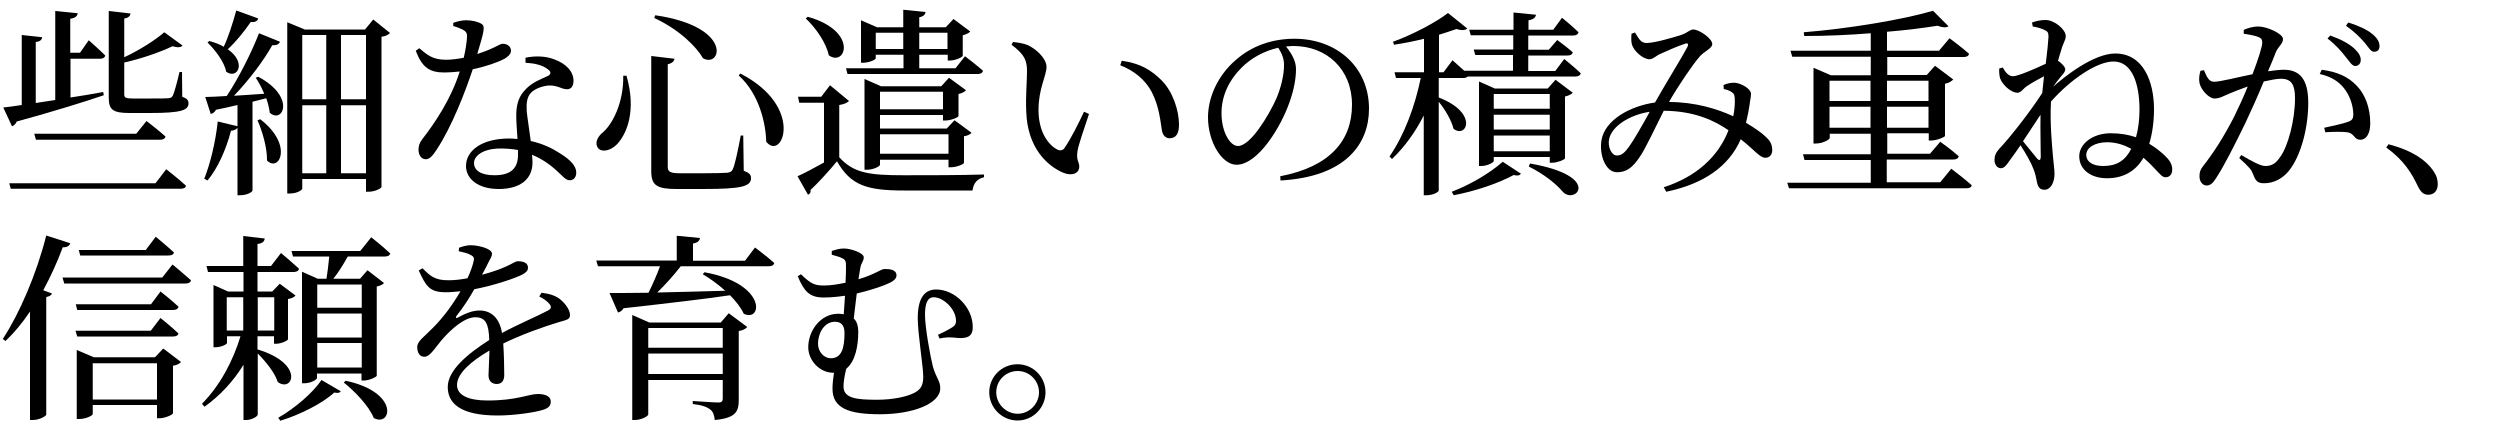
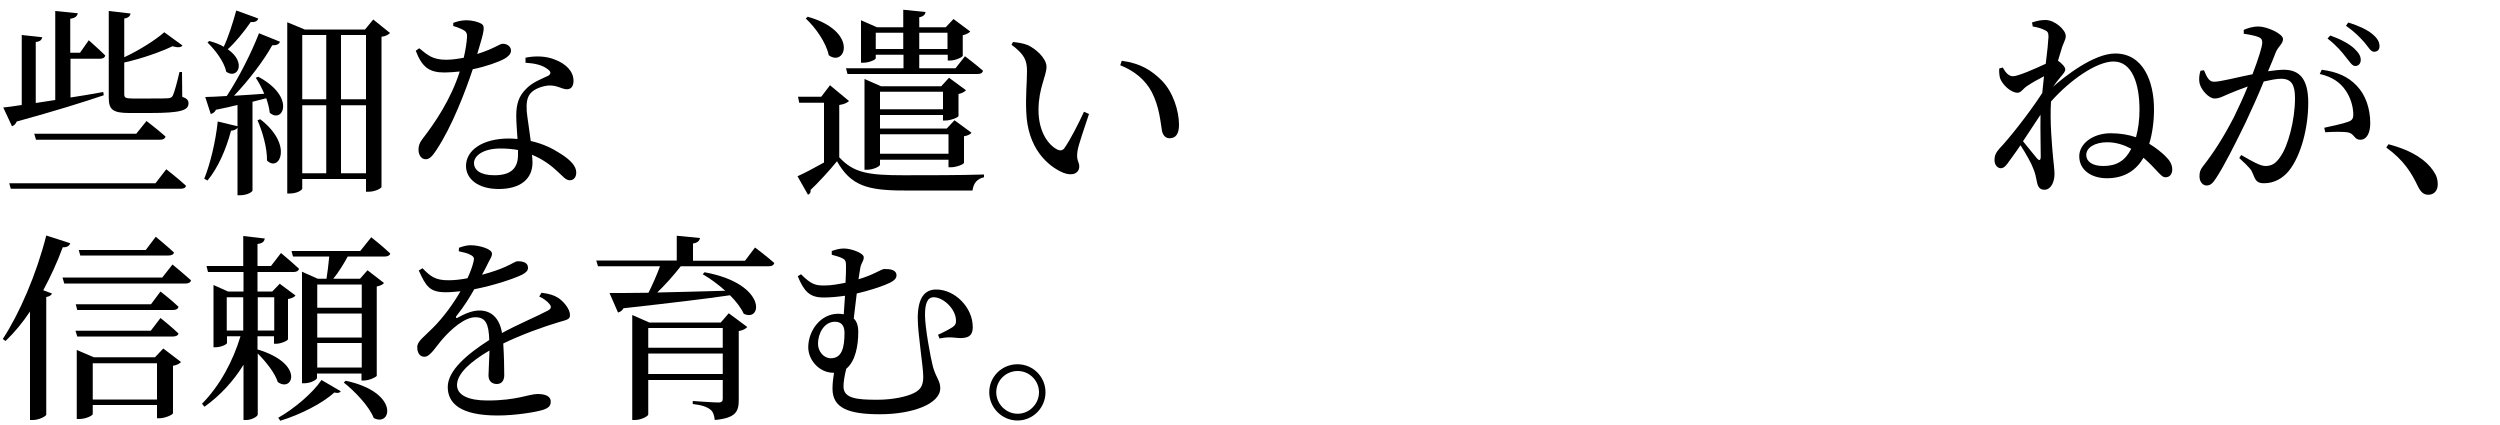
<svg xmlns="http://www.w3.org/2000/svg" version="1.1" id="レイヤー_1" x="0px" y="0px" viewBox="0 0 1000 170" style="enable-background:new 0 0 1000 170;" xml:space="preserve">
  <g>
    <path d="M1.3,43c1.8-0.2,4.3-0.5,7.4-1V14l8.2,0.9c-0.2,1-0.8,1.7-2.6,1.9v24.4c2.4-0.4,5-0.8,7.8-1.2V4.4l9,0.9   c-0.2,1.1-0.9,1.9-3,2.2v13.6H32l3.5-5c0,0,4.1,3.6,6.6,6.1c-0.2,0.9-1,1.3-2.2,1.3H28.2V39c4.2-0.6,8.6-1.4,13.1-2.2l0.2,1.3   c-8,2.7-19.1,6.2-34.8,10.5c-0.4,1-1.2,1.7-1.9,1.9L1.3,43z M66.5,67.7c0,0,4.9,3.8,7.9,6.6c-0.2,0.9-1,1.2-2.2,1.2H4.3l-0.6-2.2   h58.5L66.5,67.7z M13.7,53.5h40.8l4.1-5.1c0,0,4.7,3.6,7.6,6.2c-0.2,0.9-1,1.3-2.2,1.3H14.4L13.7,53.5z M72.9,38.7   c1.9,0.7,2.5,1.4,2.5,2.6c0,2.8-2.9,3.9-15.4,3.9h-8.2c-6.8,0-8.3-1.4-8.3-6.2V4.4l8.7,1c-0.1,1-0.9,1.8-2.5,2v15.5   c6.2-2.9,12.6-7,16-10l7.3,5.3c-0.6,0.8-1.9,0.9-4,0.3c-4.6,2.2-12.1,4.9-19.3,6.5v12.6c0,1.4,0.4,1.8,3.3,1.8h7.4   c3.3,0,5.9,0,6.9-0.1c0.9-0.1,1.4-0.3,1.8-1c0.6-1.2,1.7-5.2,2.7-9.5h1L72.9,38.7z" />
    <path d="M103.3,30.7c15.2,8.1,9.8,19,4.6,14.4c-0.2-1.8-0.7-3.8-1.4-5.8l-5.5,1.4v35.5c0,0.5-2,1.9-5,1.9h-1v-27   c-0.4,0.6-1.3,1.1-2.6,1.2c-2,7.6-5.3,15-9.4,19.9l-1.3-0.7c2.4-6,4.5-14.6,5.4-22.9l7.9,1.9v-8.5c-2.6,0.6-5.4,1.3-8.6,1.9   c-0.5,1-1.3,1.5-2.1,1.7l-2.2-6.8c1.9,0,5-0.2,8.6-0.4c5-7.6,9.9-17.4,12.9-25.1l8.4,3.4c-0.4,1-1.4,1.5-3.1,1.4   c-3.4,6.1-9.2,13.8-15.3,20.2c3.7-0.2,7.8-0.5,12.1-0.8c-1-2.4-2.2-4.6-3.4-6.4L103.3,30.7z M103.3,7.4c-0.3,1-1.3,1.6-3,1.4   c-2.7,3.9-6.1,8.1-9.2,10.9c7.7,5.3,3.9,12.2-0.6,9c-0.8-4-4.5-8.8-7.5-11.7l0.7-0.6c2.3,0.6,4.3,1.4,5.8,2.3   c1.8-3.8,3.6-9.4,5-14.5L103.3,7.4z M104.1,47.7c13.4,10.3,7.6,21.4,2.7,16.5c0.1-5.1-1.9-11.8-3.8-16.1L104.1,47.7z M156,13.2   c-0.6,0.6-1.6,1.3-3.4,1.5v60.1c0,0.4-2.3,1.9-5.3,1.9h-0.9v-5.1h-25.5v3.8c0,0.6-2,2-5,2h-1V8.9l7,2.9H146l3.3-4L156,13.2z    M120.9,14v25.7h9.6V14H120.9z M120.9,69.3h9.6V42.1h-9.6V69.3z M136.4,14v25.7h10V14H136.4z M146.4,69.3V42.1h-10v27.2H146.4z" />
    <path d="M181.2,9.2c1.4-0.6,3.5-1.1,5.3-1.1c2.3,0,4.8,0.6,6.2,1.5c1.4,1,1,2.7-1.8,12c7.2-2.3,8.9-4.1,10.2-4.1   c1.8,0,3.3,1.1,3.3,2.8c0,1.5-1.6,2.6-2.6,3.2c-2.6,1.4-7.4,3.1-12.7,4.2c-2.8,8.4-8.2,22.8-14.6,32.4c-1.4,2.1-2.6,3.6-4.2,3.6   c-1.9,0-2.9-1.9-2.9-3.8c0-1.5,0.4-2.8,1.5-4.2c5-6.5,11.4-15.8,15-27.1c-2.1,0.2-4.2,0.4-6.1,0.4c-6.2,0-9-2.2-11.5-8.7l1.4-1   c3.4,2.8,5.4,4.6,10.8,4.6c2.3,0,4.9-0.4,7-0.8c0.7-3,1.2-6.2,1.3-8.2c0.1-1.7-0.4-2.4-1.8-3.1c-1.2-0.6-2.6-1.1-3.7-1.4V9.2z    M210.1,23.1c4.2-0.9,8.4-0.6,11.5,0.6c5,1.8,7.8,5,7.8,8.6c0,2-0.8,3.4-2.6,3.4c-2.2,0-3.8-1.7-7.5-1.5c-2.6,0.3-5.4,1.3-7,3   c-1.6,1.8-1.8,4.3-1.6,7.4c0.2,2.3,1,7,1.6,11.8c5,1.1,8.9,3.1,11.8,5c4.2,2.6,6.4,5.1,6.4,7.6c0,2-1.1,3.1-2.6,3.1   c-1.7,0-2.8-1.7-4.9-3.5c-2.7-2.6-6.1-5-10.2-6.7c0.1,1.1,0.2,2.2,0.2,3.1c0,6.7-5,10.6-13.5,10.6c-8.5,0-13.1-4.2-13.1-9.2   c0-6.2,6.4-11,17.3-11c1.1,0,2.2,0.1,3.3,0.2c-0.2-3.3-0.5-6.6-0.5-9.4c0-4.6,1.1-7.8,3.7-10.4c2.6-2.9,6.4-4.2,9.1-5.5   c1.3-0.8,1-1.8-0.2-2.6c-2.1-1.7-5.3-2.4-8.9-2.6V23.1z M207.2,60c-2.2-0.4-4.5-0.6-7-0.6c-7.1,0-10.6,3-10.6,5.8   c0,2.8,2.5,4.9,8.2,4.9c7.2,0,9.4-3.4,9.4-8.2C207.2,61.3,207.2,60.7,207.2,60z" />
-     <path d="M250.6,30.3c4.1,14.2,0,23.4-3.8,27.4c-2.5,2.6-6.1,3.4-7.6,1.5c-1.3-1.8-0.4-4,1.3-5.7c4.6-3.5,9-12.7,8.8-23.2H250.6z    M269.8,23.5c-0.2,1-0.9,1.8-2.7,2.2v41c0,1.8,0.7,2.6,4.7,2.6h9.9c4.5,0,7.8-0.1,9.2-0.2c1.3-0.2,1.8-0.5,2.2-1.4   c0.8-1.6,2-7.1,3.2-13.5h1l0.2,14.1c2.2,0.8,2.9,1.6,2.9,2.9c0,3.3-3.4,4.4-19.1,4.4h-10.6c-7.9,0-10.2-1.4-10.2-7.1V22.4   L269.8,23.5z M281.2,23.3c-2.5-4.4-9.3-11.4-19.5-16.1l0.4-1.1C293.5,10.7,288.5,27.4,281.2,23.3z M306.5,56.7   c-0.2-7.2-2.7-19-11-26.5l0.6-0.8C322.1,42.7,312.9,64.7,306.5,56.7z" />
    <path d="M335.8,63c5.7,6.2,11.7,7.1,25.8,7.1c9.4,0,22.2,0,32-0.3v1.1c-2.7,0.6-4.2,2.3-4.6,5.3h-27.4c-14.8,0-21.3-2-26.8-11.7   c-3,3.7-7.7,8.8-10.6,11.5c0.2,1-0.2,1.5-1,1.9l-4.2-7.4c2.7-1.2,6.7-3.3,10.6-5.5V41.1h-9.9l-0.5-2.4h9.3l3.5-4.6l7.6,6.3   c-0.6,0.6-1.8,1.3-3.9,1.6V63z M323.1,6.7c20.5,5.8,15.1,20.3,8.4,15.4c-1-5-5.3-11.1-9.2-14.7L323.1,6.7z M361.3,21.9h-11v1.4   c0,0.6-2.7,1.8-5.1,1.8h-0.8v-17l6.4,2.8h10.5v-7l8.9,0.9c-0.1,1-0.8,1.8-2.5,2.1v4h10.6l3.1-3.3l6.7,5c-0.5,0.6-1.7,1.2-3,1.5v8.2   c-0.1,0.6-3,1.9-5,1.9h-1v-2.3h-11.4v5.4h14.5l3.8-4.8c0,0,4.5,3.4,7.2,5.8c-0.2,0.9-1,1.3-2.1,1.3h-52.1l-0.6-2.3h23V21.9z    M379.4,67.1v-3.2H352v2c0,0.6-2.6,2-5.2,2h-1V31.6l6.6,2.9h24.1l3.1-3.4l6.8,5c-0.5,0.6-1.6,1.2-3,1.5v8.8   c-0.1,0.6-3.2,1.8-5.2,1.8h-1v-2.2H352v5.4h26.7l3.1-3.3l6.8,5c-0.4,0.6-1.6,1.2-3,1.4v10.6c0,0.6-3.1,1.8-5.1,1.8H379.4z    M361.3,19.6v-6.5h-11v6.5H361.3z M352,36.7v7h25.2v-7H352z M379.4,61.5v-7.8H352v7.8H379.4z M367.7,13.1v6.5H379v-6.5H367.7z" />
    <path d="M410.8,28.5c0-4.4-1-6.7-6.2-10.6l0.6-1.1c2,0.2,4,0.5,5.8,1.2c3.2,1.4,7.6,5.3,7.6,8.7c0,3.7-3.2,8.6-3.2,17.3   c0,9.2,4.3,14.2,7.5,15.8c1.2,0.6,2.2,0.4,2.9-0.6c2.6-3.8,5.4-9.4,7.8-14.5l2,0.9c-1.8,5.5-4.2,12.2-4.6,14.8   c-0.6,3.9,0.7,4.2,0.7,6.2c0,2.6-2.6,4-6.4,2.5c-6.3-2.7-14.3-9.8-14.8-24.4C410.2,38.6,410.8,32.7,410.8,28.5z M448.1,26.1   l0.6-1.8c7.8,1.1,11.9,3.9,15.9,7.8c4.6,4.6,7,12.2,7,17.8c0,3.7-1.3,5.4-3.8,5.4c-1.4,0-2.6-1-3-2.9c-0.6-3.4-1-9.6-4.1-15.6   C458.1,31.9,453.7,28.3,448.1,26.1z" />
-     <path d="M512.1,70.5c19.8-3.8,28.7-14.2,28.7-28.6c0-14.3-10.2-23.5-23.4-23.5c-1,0-1.9,0.1-3,0.2c2.1,2.6,4,5.7,4,9   c0,3.9-0.9,8.6-2.6,13.3c-3.4,9.8-12.6,25-21.2,25c-5.7,0-11.4-8.9-11.4-19c0-7.8,3.8-16.6,11-22.8c6.5-5.8,14.7-8.6,23.6-8.6   c17,0,29.8,11.4,29.8,28c0,13.8-9,27.2-35.4,28.7L512.1,70.5z M511.3,19.1c-5.4,1.2-10.8,4-14.8,8.1c-5,5-7.9,11.2-7.9,18.1   c0,7.3,3.3,13.1,6.6,13.1c5,0,12.3-12.2,15.4-19.1c1.7-4.1,3-9.1,3-13C513.7,23.5,512.7,21.3,511.3,19.1z" />
-     <path d="M625.7,23.6c0,0,4.2,3.4,6.6,5.7c-0.2,0.9-1,1.3-2.1,1.3h-43.1c-0.4,0.4-1,0.6-1.8,0.6h-9.8v7.8   c16.1,6.2,11.1,16.6,5.9,12.5c-0.8-3.4-3.4-7.7-5.9-10.8v35.5c0,0.5-2,1.9-5,1.9h-1V46.2c-3.3,6.5-7.5,12.4-12.7,17.4l-1-1   c6-8.7,10.2-20.2,12.5-31.4h-9.9l-0.6-2.3h11.8V15.5c-3.9,1-8.1,1.8-12,2.4l-0.4-1.2c7.8-2.8,17.4-7.9,22-11.5l7.7,6.2   c-0.7,0.7-2.2,0.9-4.3,0.2c-2,0.7-4.4,1.5-7,2.3v15h1.8l3.6-4.8c0,0,2.5,2.2,4.7,4.2h19.5V22h-15.1l-0.6-2.2h15.8v-5.7h-17   l-0.6-2.2h17.7V5l9,0.9c-0.2,1.1-1,1.9-3,2.2v3.8h9.9l3.5-4.8c0,0,4.2,3.4,6.6,5.8c-0.2,0.9-1,1.3-2.1,1.3h-18v5.7h8.2l3.4-3.9   c0,0,3.8,2.8,6.2,4.9c-0.2,0.9-0.9,1.3-2,1.3h-15.8v6.2h10.8L625.7,23.6z M580.7,76.7c7-2.7,14.7-7,20.4-12l7.3,4.8   c-0.6,0.7-1.4,0.9-2.9,0.5c-7,3.7-15.8,6.5-24,8.1L580.7,76.7z M619.9,65.1v-2.3h-22.4v1.6c0,0.6-2.6,2-5,2h-0.9V32.6l6.3,2.8h21.2   l3.1-3.5l6.9,5.2c-0.5,0.6-1.7,1.2-3.1,1.5v24.7c-0.1,0.6-3.2,1.8-5.1,1.8H619.9z M597.5,37.6v5.9h22.4v-5.9H597.5z M619.9,45.9   h-22.4v5.9h22.4V45.9z M619.9,60.5v-6.3h-22.4v6.3H619.9z M612,65.4c29.1,5.1,18.2,16.5,13.2,11.4c-2.6-3.1-7.3-7-13.7-10.2   L612,65.4z" />
-     <path d="M689.4,34c1.4-0.6,3-1,4.6-0.9c2.9,0.3,6.4,2.6,6.4,4.4c0,1.4-0.4,2.7-0.6,4.6c-0.2,1.5-0.7,4.2-1.4,7   c3.5,2.1,6.4,4.1,8.2,5.9c1.7,1.6,2.3,3.1,2.3,5.3c-0.1,1.4-0.9,2.8-2.8,2.8c-2.2,0-4.5-3.3-9.8-7.4c-4.8,11-15,17.9-29.8,21   l-1-1.8c13-4.2,21.8-12.2,25.9-22.8c-5.4-3.7-13.3-7.7-25.9-7.8c-3.4,6.7-7.5,15.6-9.7,18.6c-2.7,4-5.1,6-9,6   c-4.6,0-7.2-7-6.2-12.9c1.4-8,11.4-13.6,21.4-15V41c3.8-6.8,11.1-18.6,12.9-22.1c0.7-1.4,0.2-1.8-0.9-1.4   c-2.8,0.9-7.4,2.9-10.2,4.2c-1.3,0.6-2.6,2-4,2c-2.7,0-6.3-3.4-7-5.8c-0.4-1.2-0.3-3-0.2-4.4L654,13c1.4,2.2,2.2,4.2,4.6,4.2   c3.2,0,10.7-2.2,13.8-3.2c2.9-1,3.5-2.2,4.9-2.2c2.4,0,7.6,3.6,7.6,5.8c0,1.8-3,2.7-5,5c-2.7,3-9,12.3-12.3,18.2   c10.5,0,19.4,2.8,25.7,5.7c0.6-2.9,0.7-5.4,0.6-7.1c-0.1-1.4-0.2-1.9-1.3-2.6c-0.9-0.6-1.8-0.9-3.1-1.2L689.4,34z M659.9,44.7   c-8.3,1.3-15,5.8-16.2,10.7c-0.8,3.2,0.9,6.8,3,6.8c2,0,3.1-1.1,4.9-3.5C653.5,56.1,657.1,49.8,659.9,44.7z" />
-     <path d="M780.5,67.5c0,0,5.2,3.9,8.2,6.6c-0.2,0.9-1,1.2-2.1,1.2h-71l-0.7-2.2h33.4v-9.1h-26.5l-0.6-2.3h27.1v-8.2h-16.4v1.7   c0,0.6-2.8,2.2-5.5,2.2h-1V27.1l6.9,3h16v-7.4h-31.4l-0.7-2.4h32.1v-7c-8.8,0.7-17.9,1.1-26.6,1.1l-0.2-1.5   c17.8-1.4,40-5.1,51.7-8.6l6.2,6.2c-0.8,0.6-2.3,0.6-4.4-0.2c-5.8,0.9-12.7,1.8-20.2,2.4v7.6h20.8l4.2-5c0,0,4.9,3.6,7.8,6.2   c-0.1,0.9-1,1.3-2.1,1.3h-30.6V30h15.8l3.3-3.7l7.3,5.5c-0.6,0.6-1.7,1.4-3.3,1.7v20.9c-0.2,0.5-3.4,1.8-5.5,1.8h-1v-2.9h-16.6v8.2   H772l4.1-4.8c0,0,4.6,3.3,7.4,5.8c-0.2,0.9-1,1.3-2.2,1.3h-26.6v9.1h21.4L780.5,67.5z M731.8,32.3v8.1h16.4v-8.1H731.8z    M748.2,51.1v-8.4h-16.4v8.4H748.2z M754.8,32.3v8.1h16.6v-8.1H754.8z M771.4,51.1v-8.4h-16.6v8.4H771.4z" />
    <path d="M820.9,35c5-4.5,16.6-13.6,25.2-13.6c11.2,0,15.5,11.2,15.5,22.3c0,5.1-0.7,9.8-1.9,13.8c2.8,1.7,4.8,3.4,6.2,4.7   c1.9,1.8,3,3.5,3,5.6c0,1.8-1,3.1-2.6,3.1c-1.2,0.1-2.1-1-3.8-2.8c-1.1-1.2-2.9-3.1-5.1-5c-2.8,4.8-7.4,8.2-14.6,8.2   c-6.4,0-11.1-3.4-11.1-8.8c0-5,5.4-9.2,12.6-9.2c3.8,0,7.2,0.6,10.1,1.6c0.9-3.3,1.4-7,1.4-11c0-10.3-2.9-19.3-10.4-19.3   c-6.6,0-17.1,7.1-25,16c-0.5,8.3,0.4,17.5,0.8,22.1c0.2,2.4,0.6,5,0.6,6.9c0,3.3-1.5,6.3-4,6.3c-1.8,0-2.6-1-3-3   c-0.4-2.1-0.7-3.6-1.5-5.5c-0.7-2-3-6.1-5.1-9.3c-1.5,2.2-3,4.3-4.4,6.2c-1.1,1.6-2,2.9-3.4,3c-1.4,0-2.6-1.3-2.6-3.3   c0-1.7,0.5-2.9,2-4.6c3.4-3.5,11.6-13.7,17.1-22.2c0.2-2.2,0.5-4.6,0.7-6.7c-2.5,1.3-5,2.7-6.6,3.8c-1.7,1-2.5,2.8-4,2.8   c-2.6,0-6.1-3.2-7-5.9c-0.3-1.3-0.4-2.5-0.3-3.8l1.4-0.4c1.2,2.2,2.5,3.5,4.1,3.5c2,0,9.1-3.1,13.1-5c0.6-4.8,1-8.7,1.1-10.8   c0-1.8-0.4-2.2-1.8-2.8c-1-0.5-2.6-1-4.5-1.3L812.8,9c1.7-0.6,3.4-1,5.4-1c3.7,0,8.1,3.9,8.1,6.4c0,1.7-1,2.6-1.8,5.6   c-0.3,1-0.8,2.5-1.3,4.3c1.4,0.9,2.9,2.5,2.9,3.4c0,1-0.7,1.7-1.8,3c-1,1.2-2.1,2.6-3.2,4.2V35z M816.2,45.9c-2.2,3.4-4.6,7-7,10.6   c2.1,2.6,4.6,5.7,5.7,7c0.8,0.8,1.3,0.7,1.4-0.6C816.3,59.2,816.1,52.6,816.2,45.9z M852.5,59.5c-2.8-1.5-6-2.6-9.6-2.6   c-4.9,0-8.4,2.1-8.4,5.1c0,2.5,2.3,4.4,6.8,4.4C846.6,66.4,850.1,64.3,852.5,59.5z" />
    <path d="M897.6,11.9c1.4-0.6,3.4-1.3,5.8-1.3c3.4,0,9.8,2.9,9.8,5c0,1.9-1.8,2.9-2.8,5.1c-0.7,1.8-1.8,4.6-3.2,7.8   c2.2-0.3,4.6-0.6,6.3-0.6c6.1,0,9.8,3.4,9.8,13.2c0,9.8-2.8,21.1-7.8,27.3c-2.4,2.9-5.8,4.9-9.9,4.9c-2.8,0-3.4-1.1-4.5-3.9   c-0.5-1.4-1.1-2.2-5.4-6.2l0.8-1.2c4.2,2.5,7.7,4.4,9.6,4.4c2.5,0,4.2-0.9,6.1-3.8c3-4.2,5.8-14.5,5.8-23.3c0-5.4-1.4-7.8-5.6-7.8   c-1.8,0-4.2,0.5-6.9,1.1c-2.2,5.4-4.9,11.4-7.3,16.5c-4.2,8.6-8.5,17.2-11.8,22.2c-1.4,2.2-2.4,2.9-3.8,2.9c-1.4,0-2.8-1.4-2.8-3.6   c0-1.6,0.2-2.6,1.4-4.1c4.2-5.4,8-11.2,12.4-19.7c1.8-3.7,3.8-8,5.5-12.2c-2.7,1-5.2,1.9-6.8,2.6c-3.3,1.4-4.5,2.2-6.5,2.2   c-2.2,0-5.4-3.4-6-6.2c-0.3-1.5-0.1-3.4,0.4-4.9l1.4-0.2c1,2.3,1.8,4.6,4,4.6c2.6,0,9.3-1.8,15.4-3c2.3-6,3.9-11.1,3.9-12.6   c0-1-0.2-1.7-1.3-2.2c-1.3-0.6-4-1.1-6.1-1.4V11.9z M928.7,27.9c6.2,0.8,10.6,2.8,14,6.4c3.4,3.5,5.4,8.9,5.4,15   c0,3.7-1.3,6.6-4,6.6c-2.4,0-2.3-2.3-4.7-2.9c-1.8-0.4-6.5-0.3-9.3-0.1l-0.4-1.8c3.1-0.7,7.5-1.6,9.6-2.4c1.7-0.6,2.1-1.4,2-3.5   c-0.1-2.2-0.8-5.8-3.1-9.1c-2.2-3.2-5.4-5.4-10.3-6.5L928.7,27.9z M932.1,14.2c4.2,1.5,7.4,3.2,9.6,5.2c1.9,1.8,2.6,3.1,2.6,4.6   c0,1.4-0.9,2.4-2.2,2.4s-2.2-1.7-3.8-3.6c-1.6-2.1-3.8-4.7-7.3-7.4L932.1,14.2z M939.3,9c4.2,1.3,7.4,2.8,9.5,4.5   c2.1,1.7,3,3.2,3,5c0,1.4-0.8,2.2-2.2,2.2c-1.3,0-2.2-1.8-3.8-3.7c-1.7-1.9-3.6-4-7.4-6.7L939.3,9z" />
    <path d="M955.4,57.7c9.9,2.6,15.2,6.6,17.9,10.6c1.4,2,1.8,3.6,1.8,5.4c0,2.6-1.5,4.2-3.8,4.2c-1.8,0-3-1-4.2-3.5   c-2.4-5-5.4-10.2-12.6-15.4L955.4,57.7z" />
    <path d="M28.1,97.3c-0.3,1-1.3,1.7-3,1.6c-2.2,6-4.9,11.8-7.8,17.2l3.5,1.3c-0.2,0.6-1,1.2-2.3,1.4v47.1c-0.2,0.6-2.8,2.1-5.4,2.1   H12v-43.4c-3,4.5-6.3,8.5-9.8,11.8l-1.1-0.8c6.6-10,13.5-25.9,17.4-41.4L28.1,97.3z M69,105.8c0,0,4.6,3.8,7.4,6.3   c-0.2,0.9-1,1.3-2.1,1.3H25.7L25,111h39.9L69,105.8z M64.2,116.6c0,0,4.5,3.5,7.2,6.1c-0.2,0.9-1,1.3-2.2,1.3H30.9l-0.6-2.3h30.1   L64.2,116.6z M30.2,132.3h30.1l3.9-5.1c0,0,4.5,3.6,7.2,6.2c-0.2,0.8-1,1.2-2.2,1.2H30.9L30.2,132.3z M65.3,139.4l7.1,5.4   c-0.5,0.6-1.7,1.3-3.2,1.5v19c-0.1,0.6-3.2,2-5.4,2h-1v-5.3H37.1v3.6c0,0.6-2.7,2-5.4,2h-1v-27.6l6.8,2.9H62L65.3,139.4z    M32.1,102.2l-0.6-2.2h26.8l4-5.3c0,0,4.5,3.7,7.3,6.3c-0.2,0.8-1,1.2-2.2,1.2H32.1z M62.8,159.8v-14.5H37.1v14.5H62.8z" />
    <path d="M103.1,139.8c18.9,5.7,14,17.4,8,13c-1.1-3.6-4.8-8.2-8-11.4v24.4c0,0.8-2.5,2.2-4.6,2.2h-1.1v-22.1   c-4,6.5-9.2,12.2-15.6,16.8l-1-1.2c7.2-7.3,12.4-17.1,15.4-27h-5.4v2.7c0,0.5-2.3,1.7-4.6,1.7h-0.8V114l5.8,2.6h6.2v-7.8H83.2   l-0.6-2.4h14.7v-12l8.6,1c-0.2,1.2-0.8,1.9-2.9,2.2v8.8h5.4l4-5.2c0,0,4.4,3.7,7.2,6.3c-0.2,0.9-1,1.3-2.2,1.3h-14.4v7.8h5.9l3-3.1   l6.3,4.7c-0.4,0.6-1.6,1.2-3,1.4v16.1c-0.1,0.6-2.9,1.8-4.7,1.8h-0.9v-3h-6.6V139.8z M90.7,132.2h6.6v-13.3h-6.6V132.2z    M103.1,118.9v13.3h6.6v-13.3H103.1z M111.3,167.1c6.5-3.7,13.8-9.9,17.3-15.1l7.7,4.5c-0.4,0.7-1.3,0.8-2.6,0.5   c-4.6,4.3-13.7,8.9-21.6,11.3L111.3,167.1z M148.5,94.9c0,0,4.8,3.8,7.6,6.5c-0.2,0.8-1,1.2-2.1,1.2h-14.9   c-1.7,3.1-3.8,6.5-5.8,8.9H144l3-3.4l6.6,5.1c-0.4,0.6-1.5,1.1-2.9,1.4v35.7c-0.1,0.5-3,1.9-5.1,1.9h-1v-2.8h-17.8v1.8   c0,0.6-2.4,2.1-5,2.1h-1v-44.6l6.3,2.8h3.5c0.4-2.4,0.8-5.9,1.1-8.9h-14.5l-0.6-2.2h27.5L148.5,94.9z M126.9,113.8v9.3h17.8v-9.3   H126.9z M126.9,135h17.8v-9.6h-17.8V135z M144.7,147v-9.8h-17.8v9.8H144.7z M138.3,152.3c21.8,4.7,18.2,18.7,11.2,14.9   c-1.9-4.8-7.6-10.7-12-14.2L138.3,152.3z" />
    <path d="M216.6,117.1c3.2,0.4,5,1,6.6,2c2.2,1.4,4.8,4.5,4.8,6.9c0,1.8-1.2,1.9-4.6,2.9c-6,1.8-15,5-22.1,8.5   c0.3,4.6,0.4,9.9,0.4,12.6c0,2.2-1,3.6-3,3.6c-1.7,0-3.3-1-3.3-3.4c0-2,0.3-5.9,0.4-10c-7.4,4.3-13,9.2-13,13.8   c0,4.1,4.6,6.2,12.2,6.2c11.8,0,16.5-2.6,20.1-2.6c3.2,0,5.2,1,5.2,3c0,1.5-0.6,2.6-3.3,3.4c-2.9,0.9-11.1,2.2-17.9,2.2   c-15,0-20-4.9-20-11.4c0-6.6,7.7-13.1,16.6-18.8c-0.2-6.6-1.5-9.1-5.6-9.1c-4.3,0-9.6,4.8-12.8,8.4c-2.8,3.1-5.1,7.3-7.4,7.4   c-1.9,0.1-3-1.5-3-3.8c-0.1-2.4,2.8-4.2,6.3-7.8c4.3-4.3,8.1-9.6,11-14.6c-2,0.2-4,0.4-5.9,0.4c-6.5,0-7.9-2.4-10.8-8.7l1.5-0.9   c3,3,4.9,4.9,10.6,4.8c2.2,0,4.8-0.3,7.4-0.8c1.2-2.6,2-4.9,2.4-6.6c0.4-1.4,0.2-2.1-1.3-2.8c-1-0.6-2.7-1-4.6-1.4l0.1-1.4   c1.6-0.6,3.5-1.1,4.9-1c2.7,0,8.3,1.3,8.3,3.4c0,1.1-0.6,1.8-1.4,3.4c-0.6,1.3-1.6,3.2-2.6,5c3.8-1,7.2-2.2,9.4-3.2   c3.2-1.4,3.8-2.2,5-2.2c2.1,0,4,0.6,4,2.6c0,1.1-0.7,1.9-2.4,2.8c-3.1,1.5-10.9,4.2-19.1,5.8c-1.7,3-3.8,6.5-7.2,10.8   c-0.3,0.5-0.1,0.9,0.5,0.6c2.6-1.4,5.6-2.9,8.8-2.9c5,0,8.1,3.4,9,9c6.2-3.4,13.9-6.6,18.4-9c1.4-0.8,1.5-1.6,0.4-2.8   c-0.8-1-2.4-2.1-3.9-2.8L216.6,117.1z" />
    <path d="M302,99c0,0,4.7,3.5,7.7,6.2c-0.2,0.9-1,1.3-2.2,1.3h-35.2c-2.7,3.5-6.2,7.4-9.4,10.5c8-0.2,17.4-0.4,27.2-0.7   c-2.9-2.6-6.2-5-9-6.6l0.7-0.8c25.2,4.6,23.1,20.2,15.7,16.6c-1.1-2.4-3.1-5-5.5-7.4c-10.2,1.5-23.8,3.1-42.6,5.2   c-0.5,1-1.4,1.5-2.2,1.7l-3.4-7.8c3.6,0,9,0,15.6-0.1c1.6-3.2,3.4-7.3,4.6-10.6h-24.8l-0.7-2.3h32.2v-9.9l9.3,0.9   c-0.2,1.1-0.9,1.9-2.8,2.2v6.9H298L302,99z M291.5,125.3l7.4,5.5c-0.5,0.6-1.7,1.4-3.4,1.6v27.5c0,4.6-1,7.3-9.6,8.1   c-0.2-1.8-0.6-3.3-1.8-4.2c-1.3-1-3.3-1.8-7-2.2v-1.2c0,0,8.4,0.6,10.2,0.6c1.5,0,1.8-0.6,1.8-1.6v-7.4h-29.8v13.8   c0,0.6-2.7,2.2-5.4,2.2h-1v-42l6.8,3h28.6L291.5,125.3z M259.3,131.2v7.9h29.8v-7.9H259.3z M289.1,149.6v-8.2h-29.8v8.2H289.1z" />
    <path d="M332.7,100.4c1.8-0.6,3.1-1,4.9-1c2.8,0,7.9,1.8,7.9,3.5c0,1.7-1,2-1.4,4.4c-0.2,1-0.4,2.6-0.7,4.4c6.5-1.9,9-4.1,10.4-4.1   c2.1,0,4.8,0.2,4.8,2.6c0,1.5-1.6,2.6-4.7,3.8c-1.8,0.7-6,2.2-11.2,3.4c-0.4,3.2-0.8,6.7-1.2,10c1.2,1.1,1.8,2.9,1.8,5.4   c0,5.4-1.1,11.7-4.8,14.7c-0.7,2.8-1.1,5.3-1.1,7.1c0,4.8,5.4,5.3,13.5,5.3c6.4,0,12.1-1.3,14.9-2.8c2.2-1.2,3.5-2.6,3.5-6.4   c0-4.1-2.2-17.2-2.2-23.4c0-8.1,2.7-11.5,7.4-11.5c7.4,0,14.6,7.1,14.6,15c0,2.6-0.9,4.2-4.1,4.4c-2.7,0.2-4.6-0.8-9.2,0.2   l-0.6-1.5c2.1-0.9,4.7-2.3,5.9-3.1c1.1-0.8,1.3-1.4,1.3-2.5c0-4.7-5.1-9.4-8.9-9.4c-2.6,0-3.5,2.6-3.5,7.1c0,5,2.2,17,3.2,20.8   c1.4,4.7,2.9,5.5,2.9,8.5c0,6.2-11,10.4-24.1,10.4c-12.5,0-19-2.4-19-10.2c0-2.3,0.3-4.4,0.6-6.4h-0.3c-5.5,0-10-5-10-10.2   c0-6.5,4.8-13.4,12-13.4c0.7,0,1.4,0.1,2.2,0.2c0.2-2.4,0.3-5,0.5-7.4c-2.8,0.4-5.7,0.7-8.6,0.7c-5.6,0-7.8-2.5-10.3-8.5l1.3-0.8   c4.2,4.2,5.9,4.5,9.4,4.5c2.8,0,5.8-0.6,8.4-1.1c0.2-2.9,0.2-5.3,0.2-6.7c0-1.8-0.2-2.5-1.5-3.1c-1-0.6-2.9-1-4.2-1.4V100.4z    M337.8,133.1c0-3-1.4-4.4-3.8-4.4c-4.4,0-6.8,4.7-6.8,8.8c0,3.1,2.3,5.8,5.1,5.8C336.7,143.3,337.8,139.2,337.8,133.1z" />
    <path d="M395.7,156.9c0-6.2,5-11.2,11.3-11.2c6.2,0,11.2,5,11.2,11.2s-5,11.3-11.2,11.3C400.8,168.2,395.7,163.1,395.7,156.9z    M398.5,156.9c0,4.6,3.8,8.6,8.6,8.6c4.6,0,8.5-3.9,8.5-8.6c0-4.6-3.8-8.5-8.5-8.5C402.3,148.4,398.5,152.2,398.5,156.9z" />
  </g>
</svg>